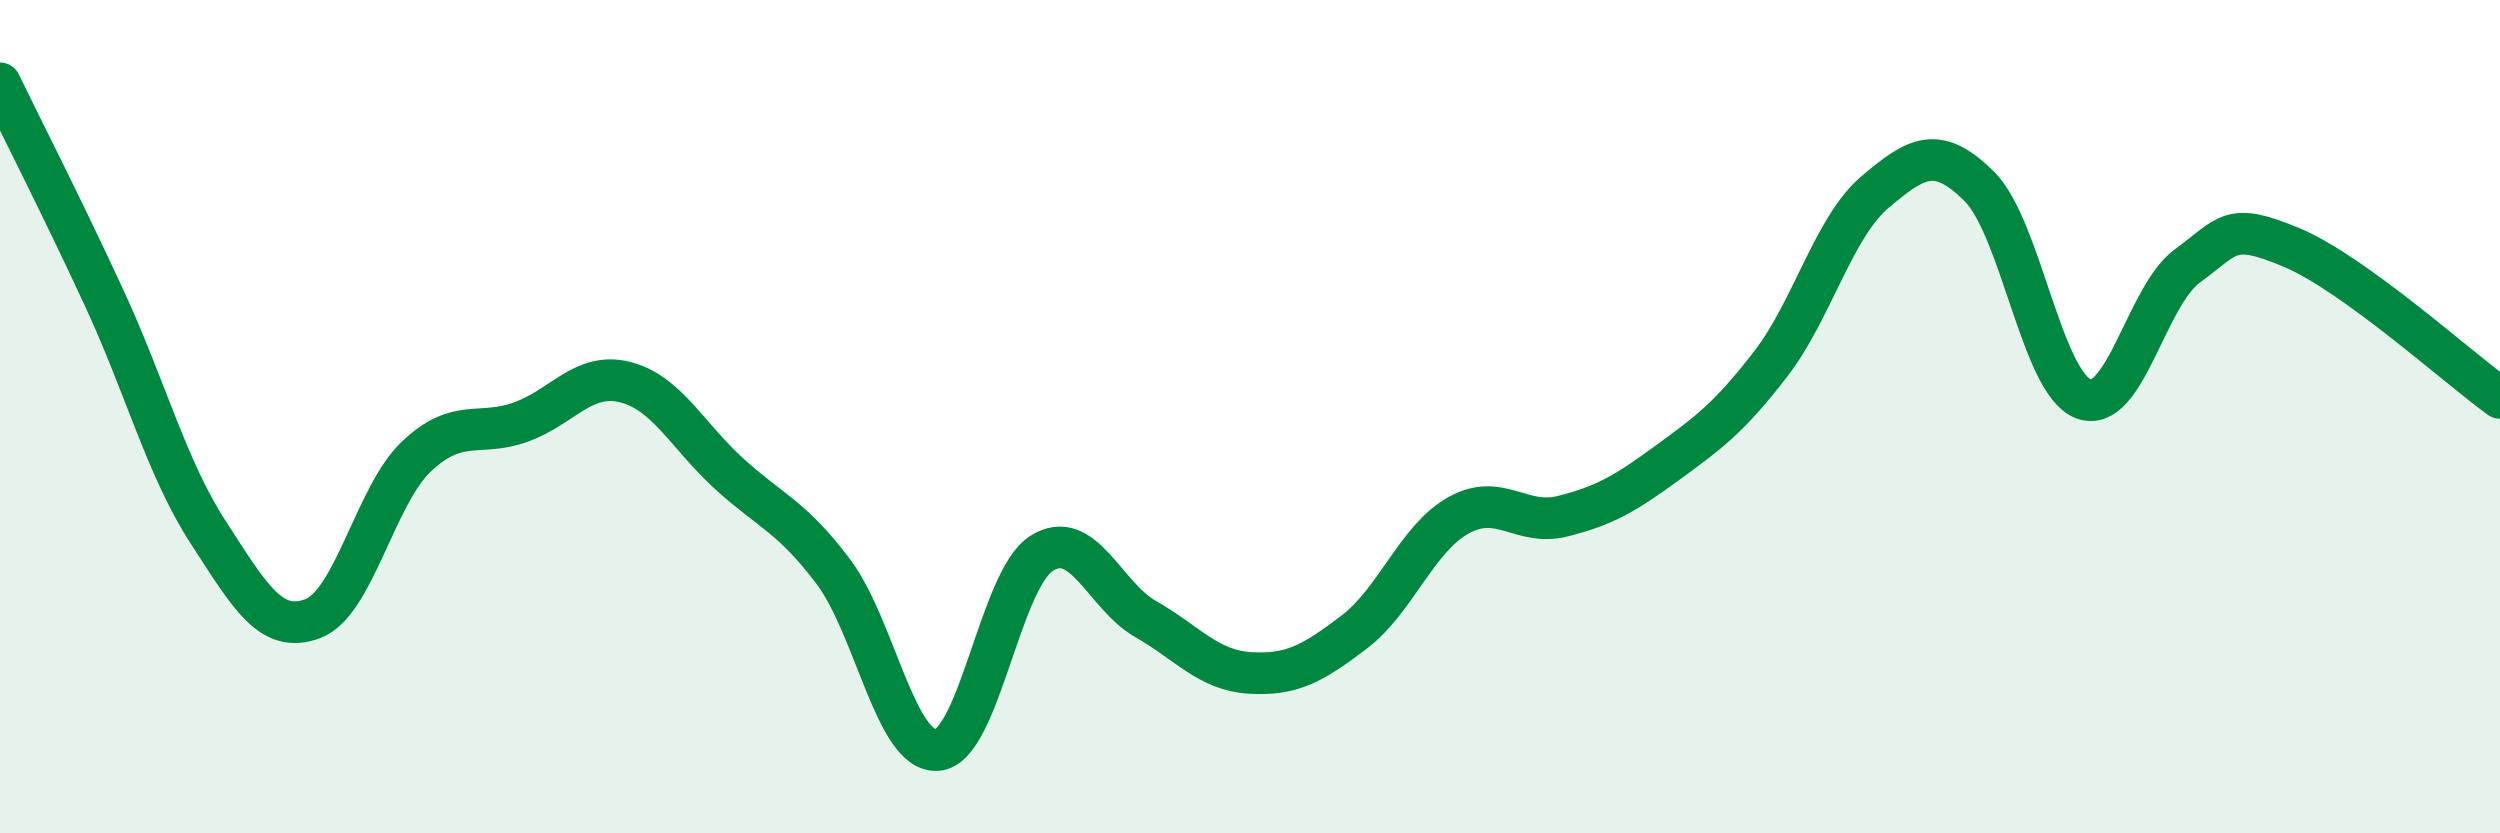
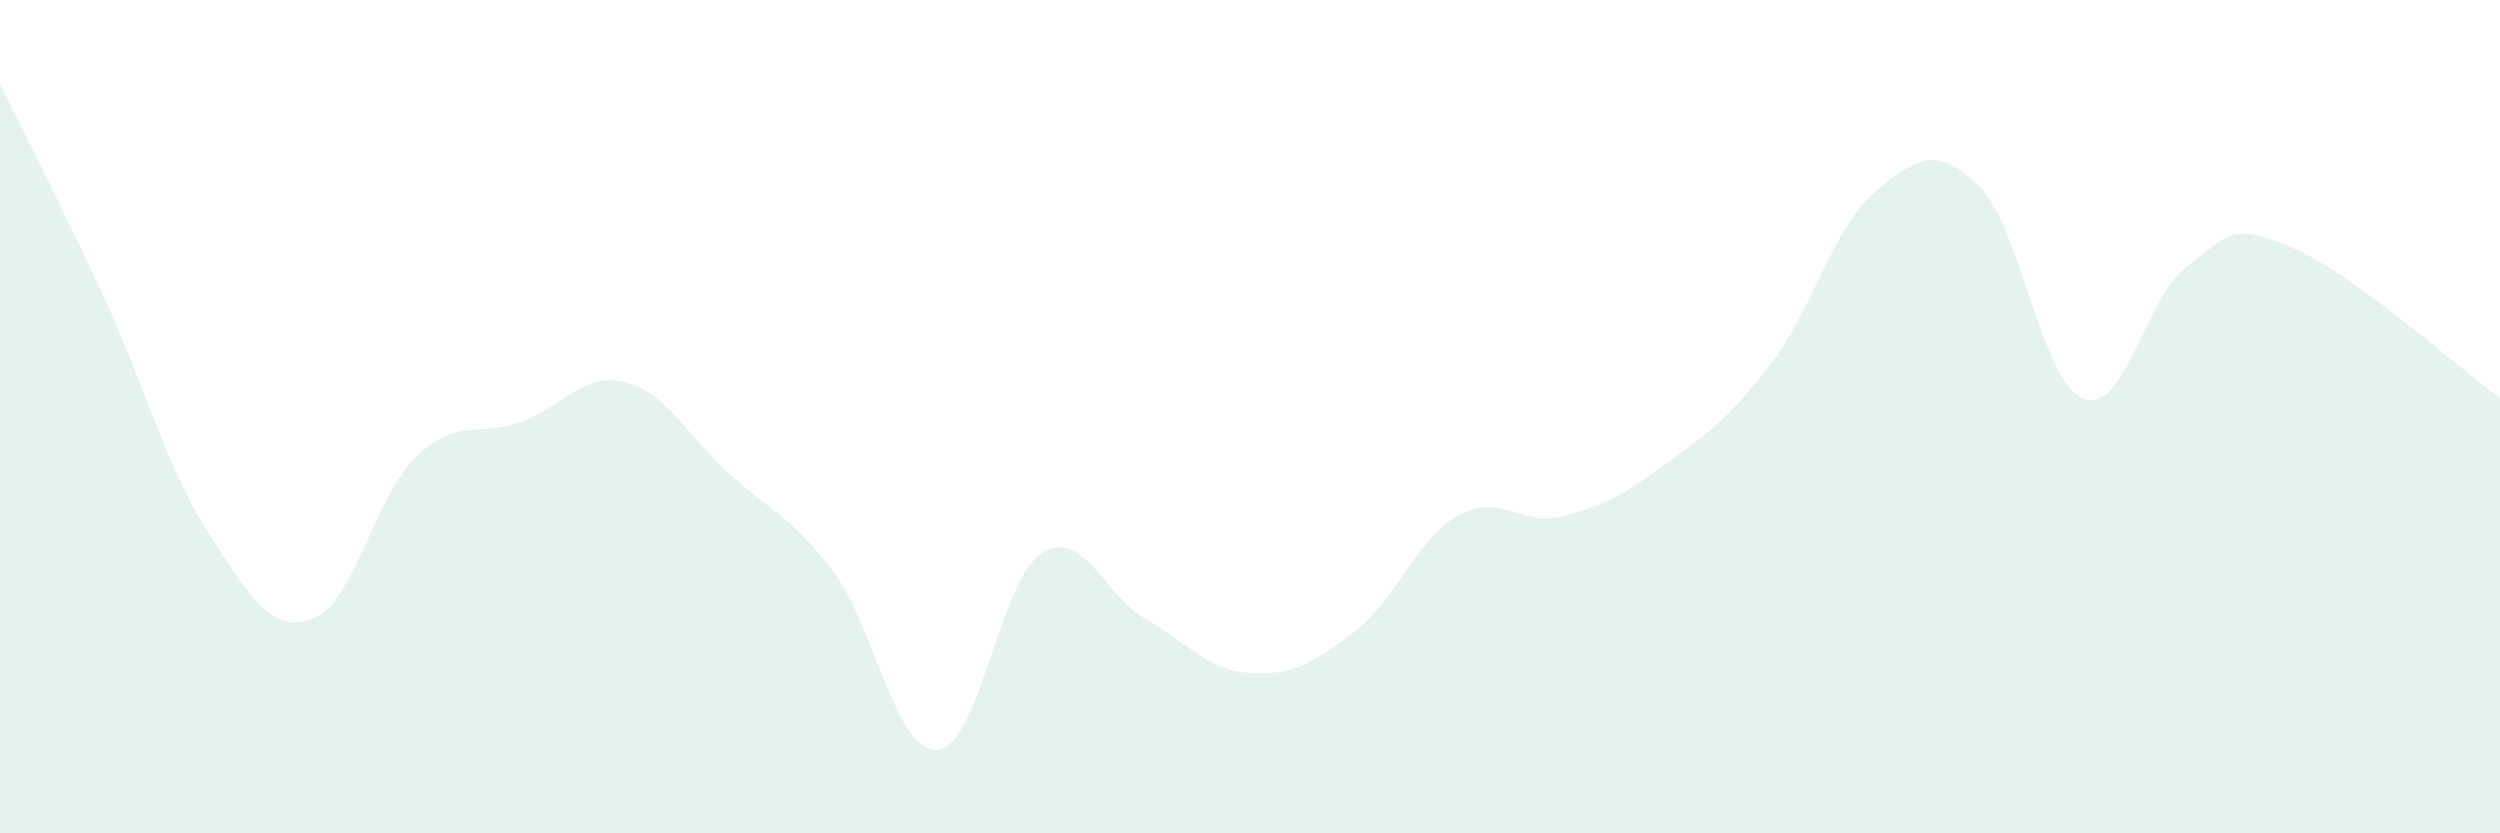
<svg xmlns="http://www.w3.org/2000/svg" width="60" height="20" viewBox="0 0 60 20">
  <path d="M 0,2 C 0.5,3.03 1.5,4.99 2.5,7.15 C 3.5,9.31 4,11.24 5,12.78 C 6,14.32 6.5,15.22 7.5,14.85 C 8.5,14.48 9,11.89 10,10.95 C 11,10.01 11.5,10.49 12.5,10.13 C 13.5,9.77 14,8.92 15,9.17 C 16,9.42 16.5,10.46 17.5,11.37 C 18.5,12.28 19,12.39 20,13.72 C 21,15.05 21.5,18.09 22.5,18 C 23.5,17.91 24,13.91 25,13.28 C 26,12.65 26.5,14.29 27.5,14.86 C 28.5,15.43 29,16.09 30,16.15 C 31,16.21 31.5,15.93 32.5,15.17 C 33.5,14.41 34,12.93 35,12.37 C 36,11.81 36.5,12.64 37.5,12.39 C 38.5,12.14 39,11.85 40,11.12 C 41,10.39 41.5,10.03 42.5,8.73 C 43.5,7.43 44,5.46 45,4.61 C 46,3.76 46.5,3.48 47.5,4.47 C 48.5,5.46 49,9.19 50,9.57 C 51,9.95 51.5,7.11 52.5,6.38 C 53.5,5.65 53.5,5.31 55,5.94 C 56.5,6.57 59,8.83 60,9.55L60 20L0 20Z" fill="#008740" opacity="0.1" stroke-linecap="round" stroke-linejoin="round" />
-   <path d="M 0,2 C 0.5,3.03 1.5,4.99 2.5,7.15 C 3.5,9.31 4,11.24 5,12.78 C 6,14.32 6.5,15.22 7.5,14.85 C 8.5,14.48 9,11.89 10,10.95 C 11,10.01 11.5,10.49 12.5,10.13 C 13.5,9.77 14,8.92 15,9.17 C 16,9.42 16.5,10.46 17.5,11.37 C 18.5,12.28 19,12.39 20,13.72 C 21,15.05 21.5,18.09 22.5,18 C 23.5,17.91 24,13.91 25,13.28 C 26,12.65 26.5,14.29 27.5,14.86 C 28.5,15.43 29,16.09 30,16.15 C 31,16.21 31.5,15.93 32.5,15.17 C 33.5,14.41 34,12.93 35,12.37 C 36,11.81 36.5,12.64 37.5,12.39 C 38.5,12.14 39,11.85 40,11.12 C 41,10.39 41.5,10.03 42.5,8.73 C 43.5,7.43 44,5.46 45,4.61 C 46,3.76 46.5,3.48 47.5,4.47 C 48.5,5.46 49,9.19 50,9.57 C 51,9.95 51.5,7.11 52.5,6.38 C 53.5,5.65 53.5,5.31 55,5.94 C 56.5,6.57 59,8.83 60,9.55" stroke="#008740" stroke-width="1" fill="none" stroke-linecap="round" stroke-linejoin="round" />
</svg>